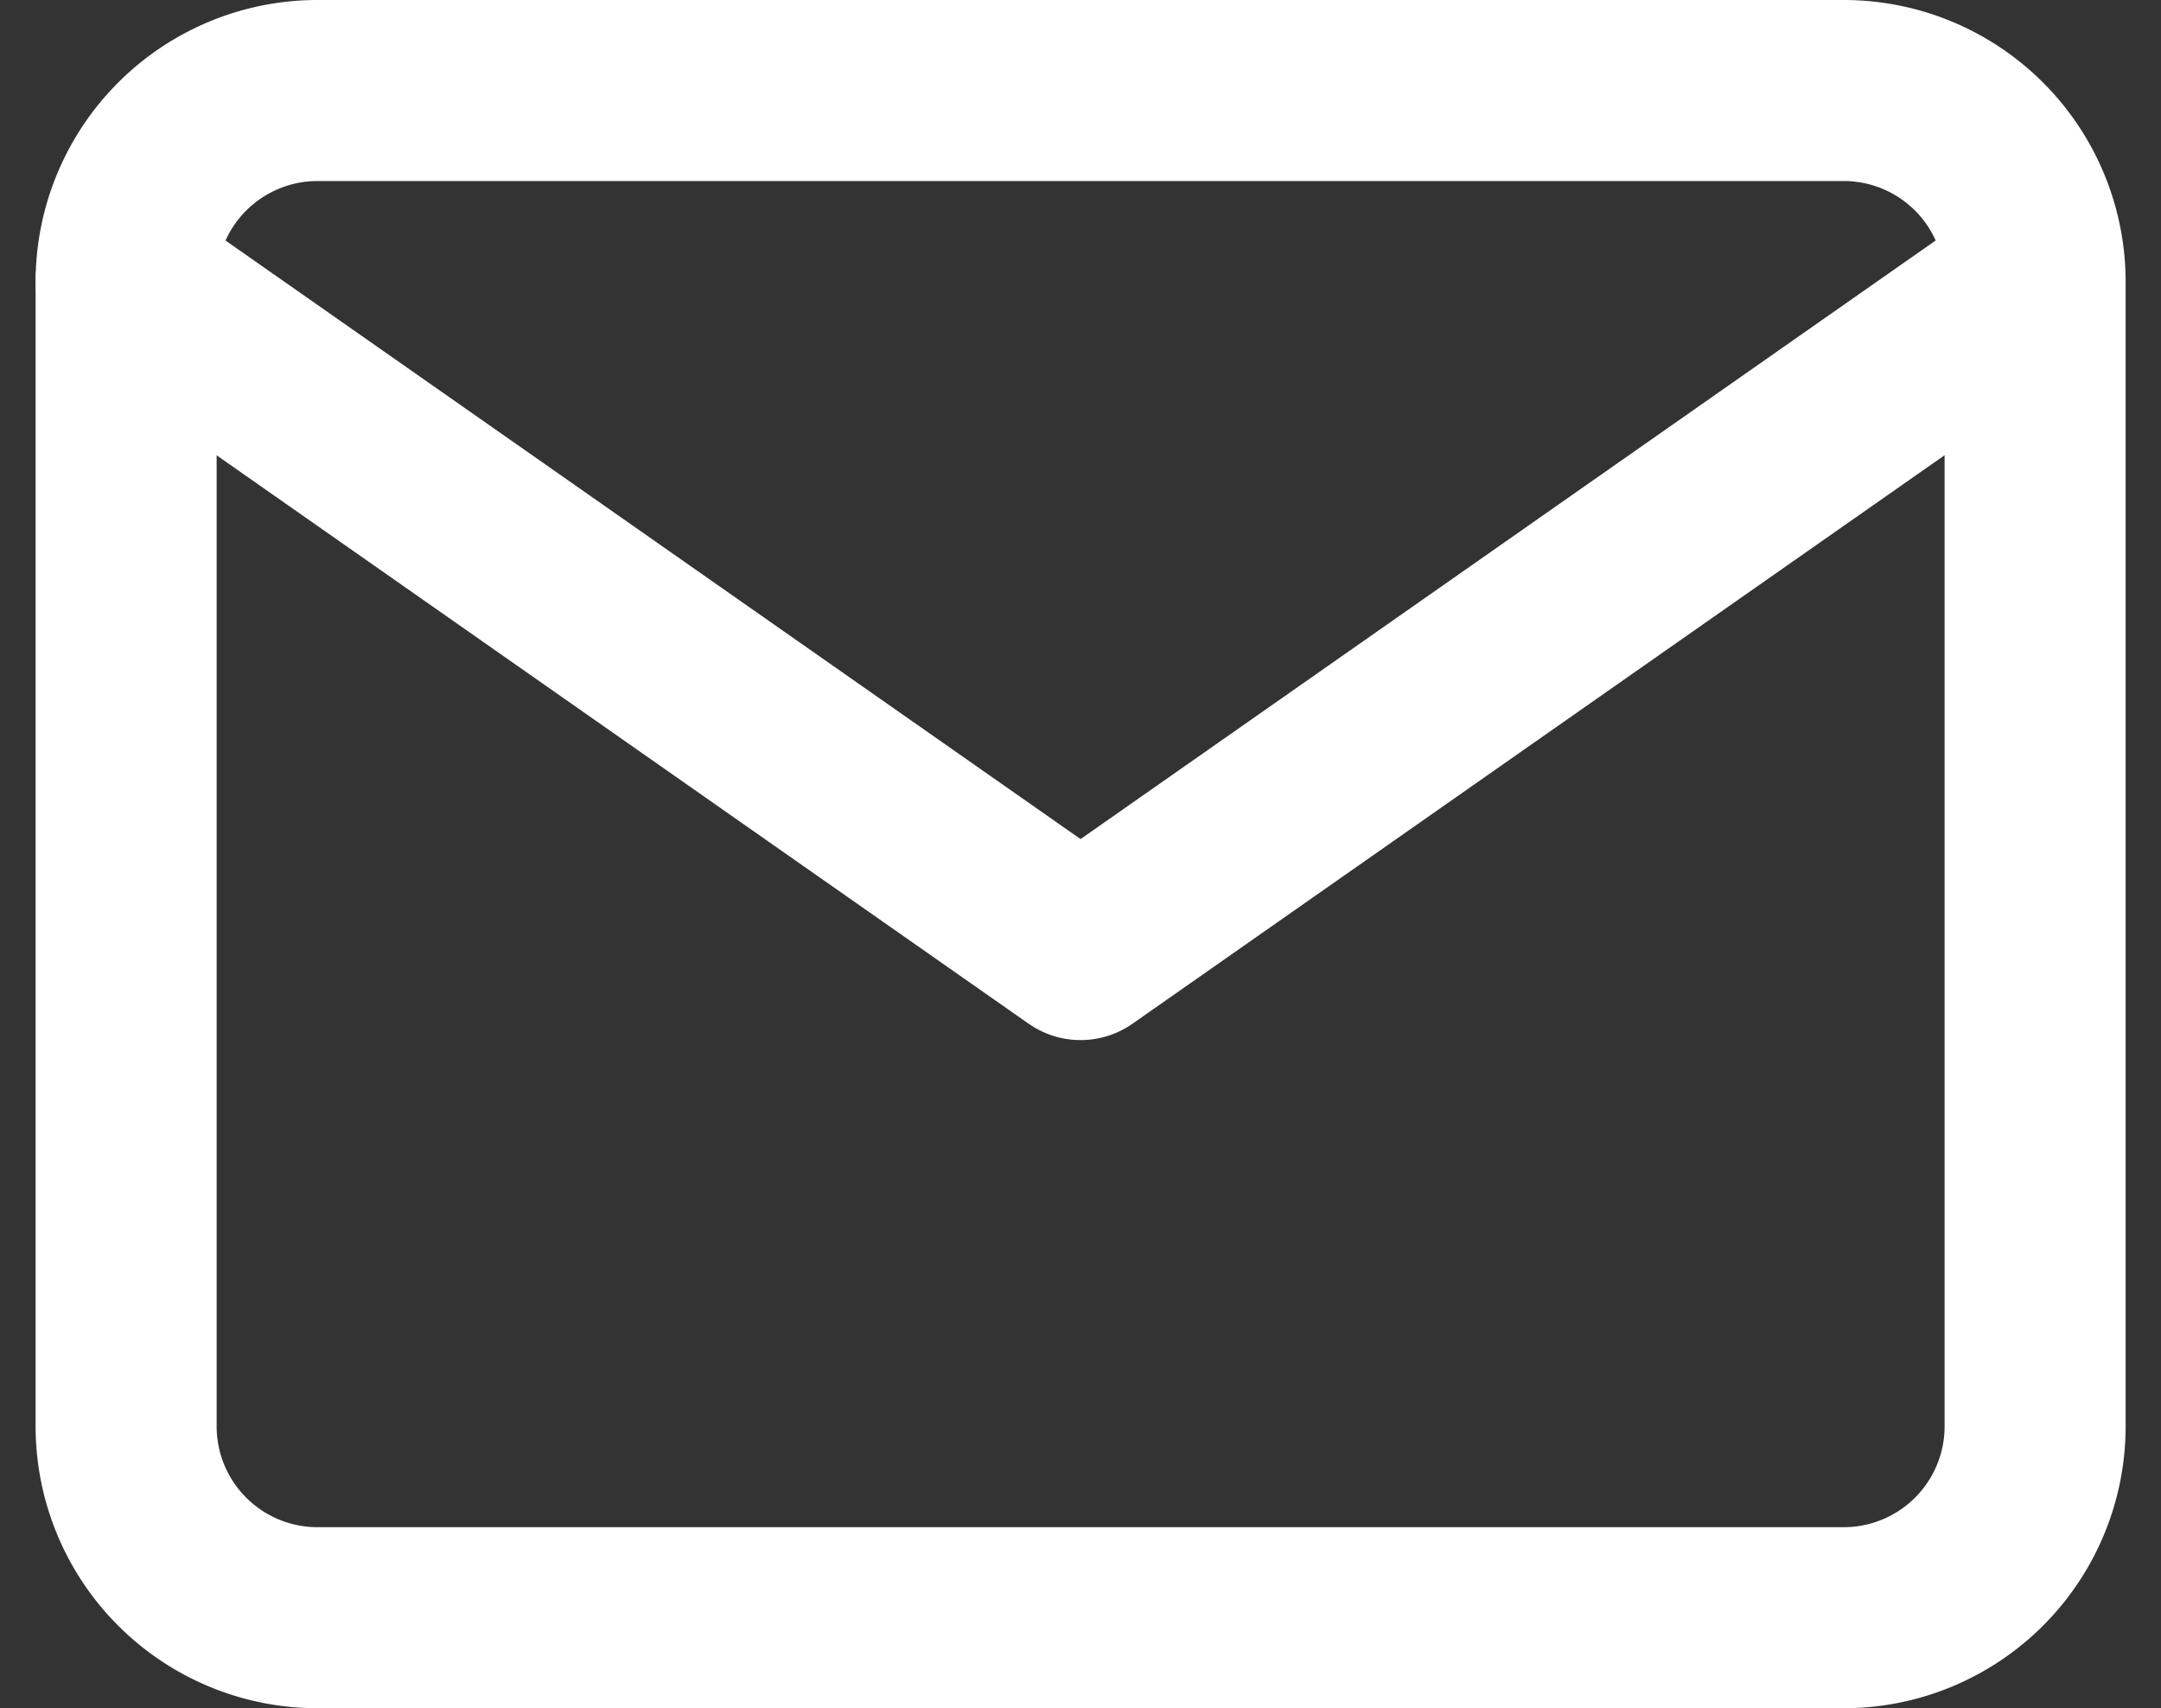
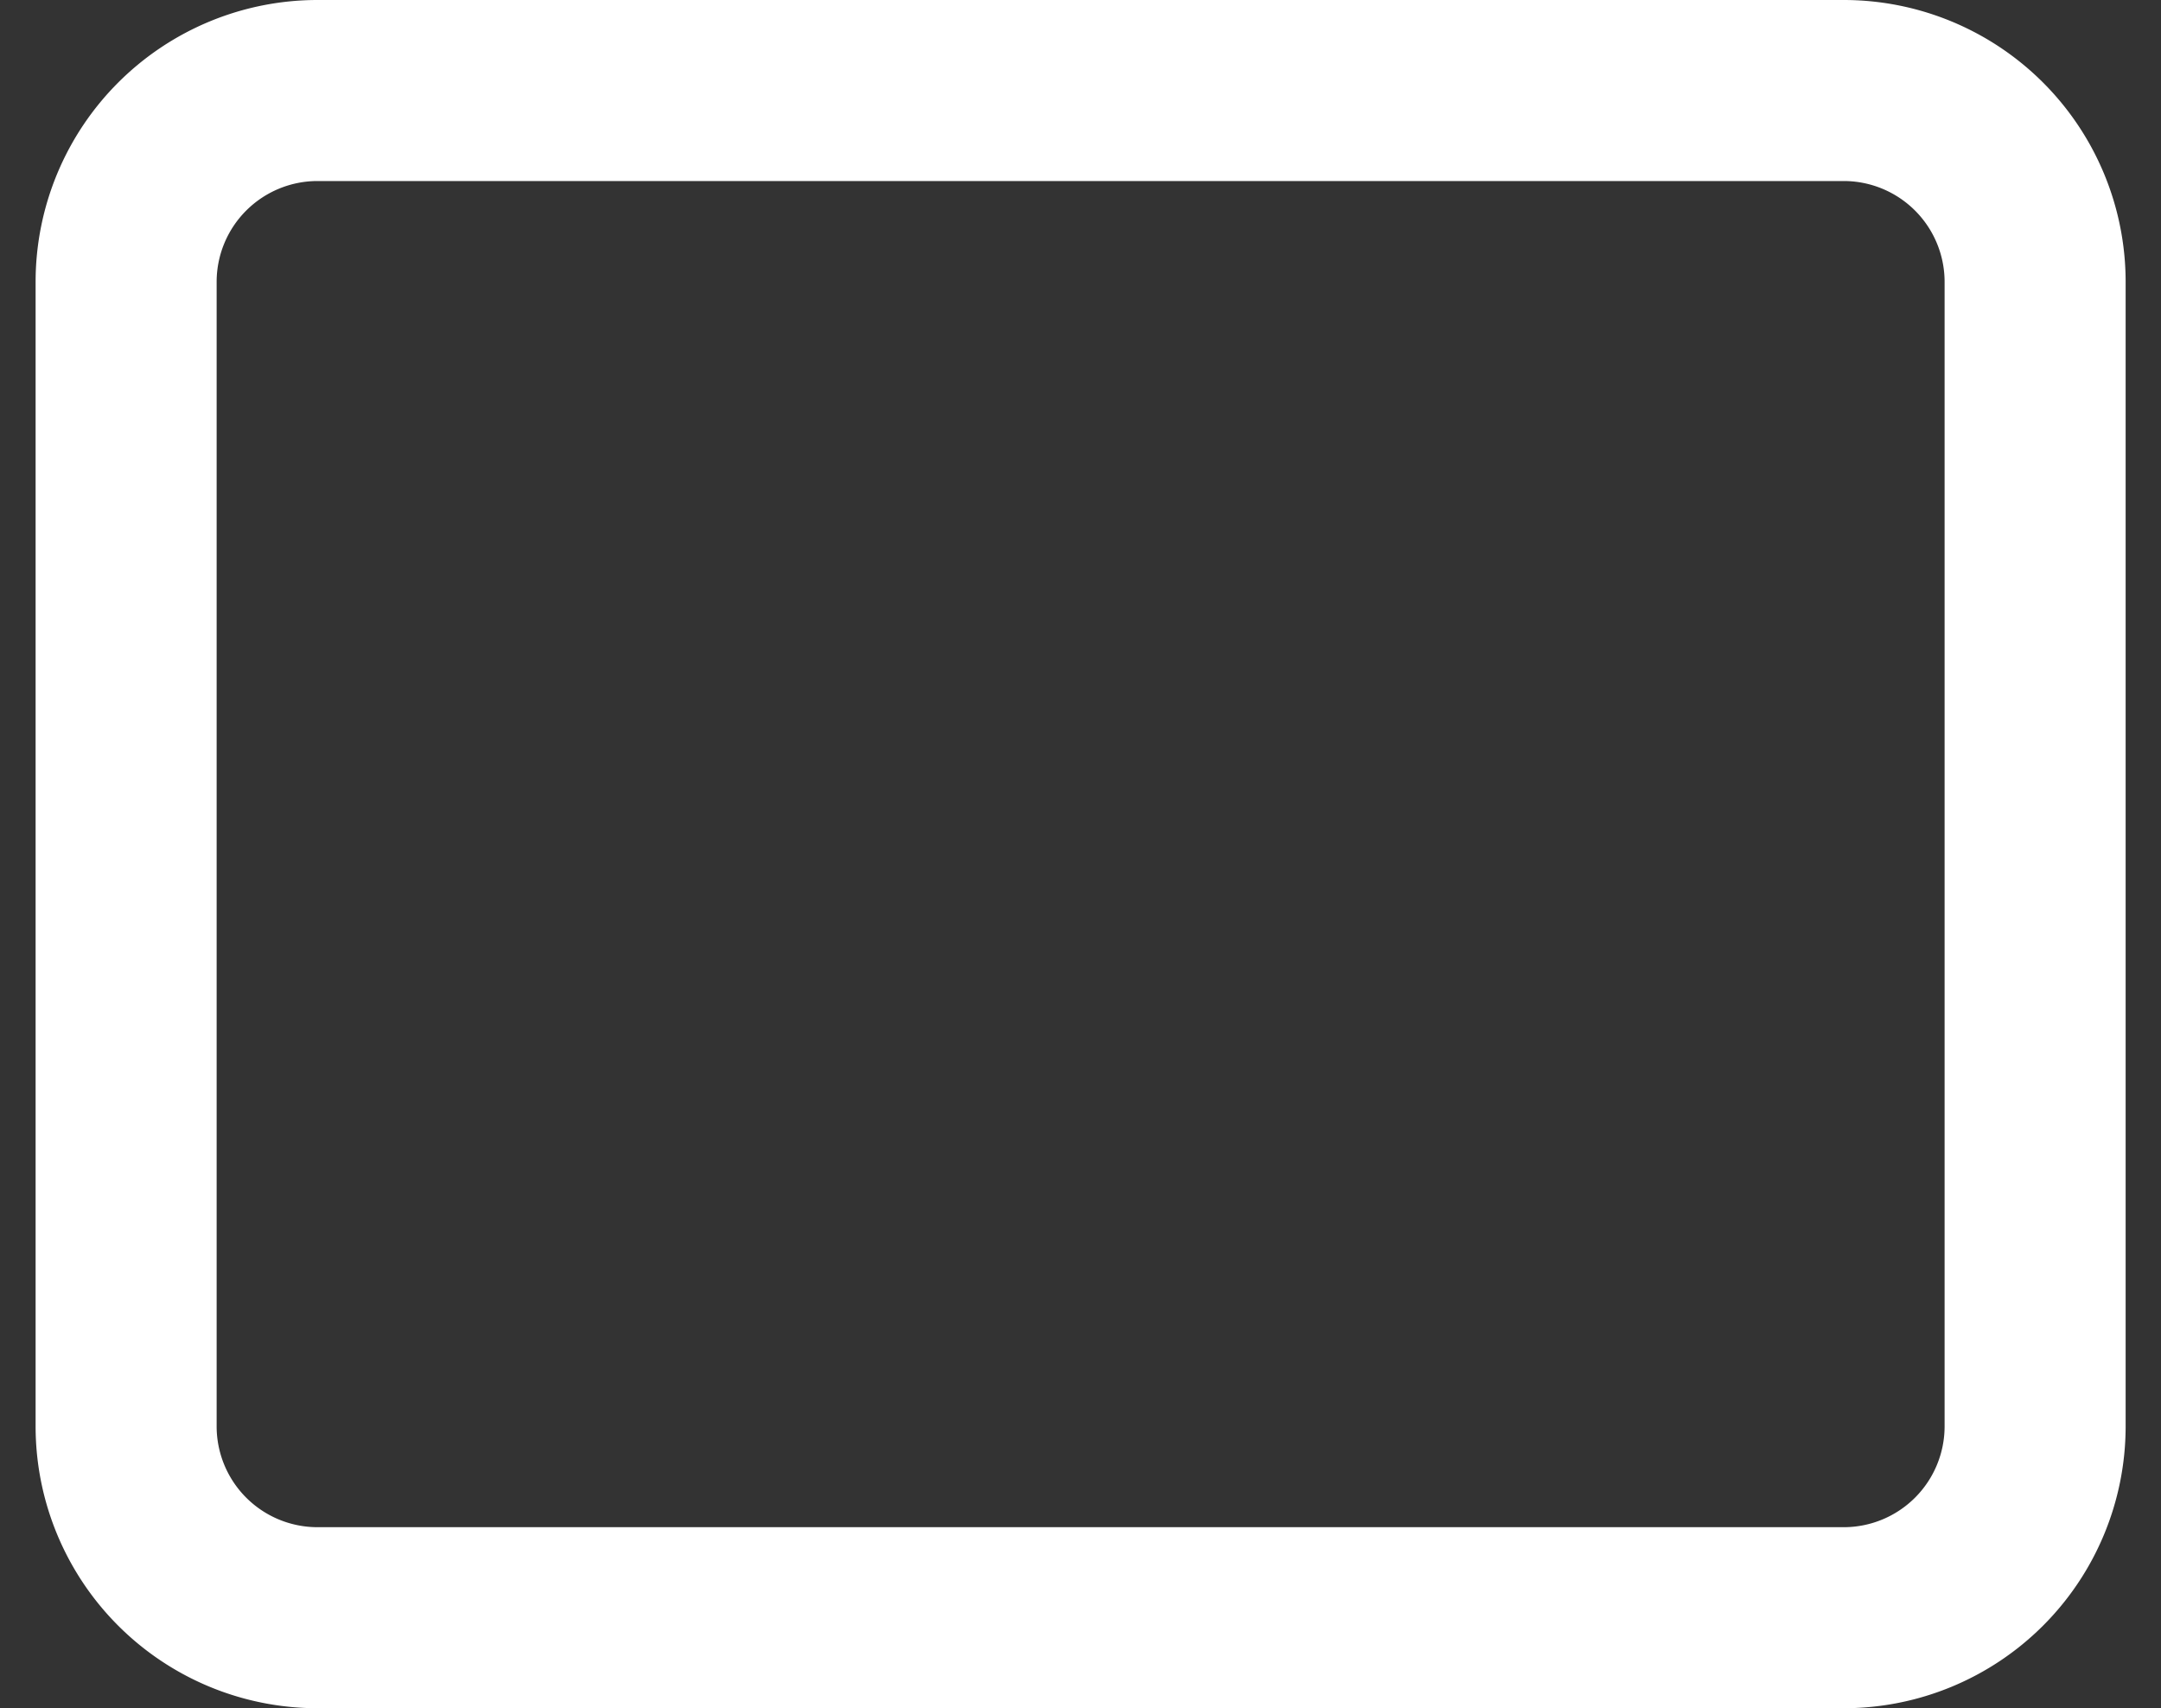
<svg xmlns="http://www.w3.org/2000/svg" width="17.905" height="14.153" viewBox="0 0 17.905 14.153">
  <rect x="0" y="0" width="17.905" height="14.153" fill="#333333" stroke="none" />
  <defs>
    <style>.a{fill:none;stroke:#fff;stroke-linecap:round;stroke-linejoin:round;stroke-width:1.5px;}</style>
  </defs>
  <g transform="translate(-1.955 -5.25)">
    <path class="a" d="M4.582,6H17.235a1.586,1.586,0,0,1,1.582,1.582v9.49a1.586,1.586,0,0,1-1.582,1.582H4.582A1.586,1.586,0,0,1,3,17.071V7.582A1.586,1.586,0,0,1,4.582,6Z" />
-     <path class="a" d="M18.816,9l-7.908,5.536L3,9" transform="translate(0 -1.418)" />
  </g>
</svg>